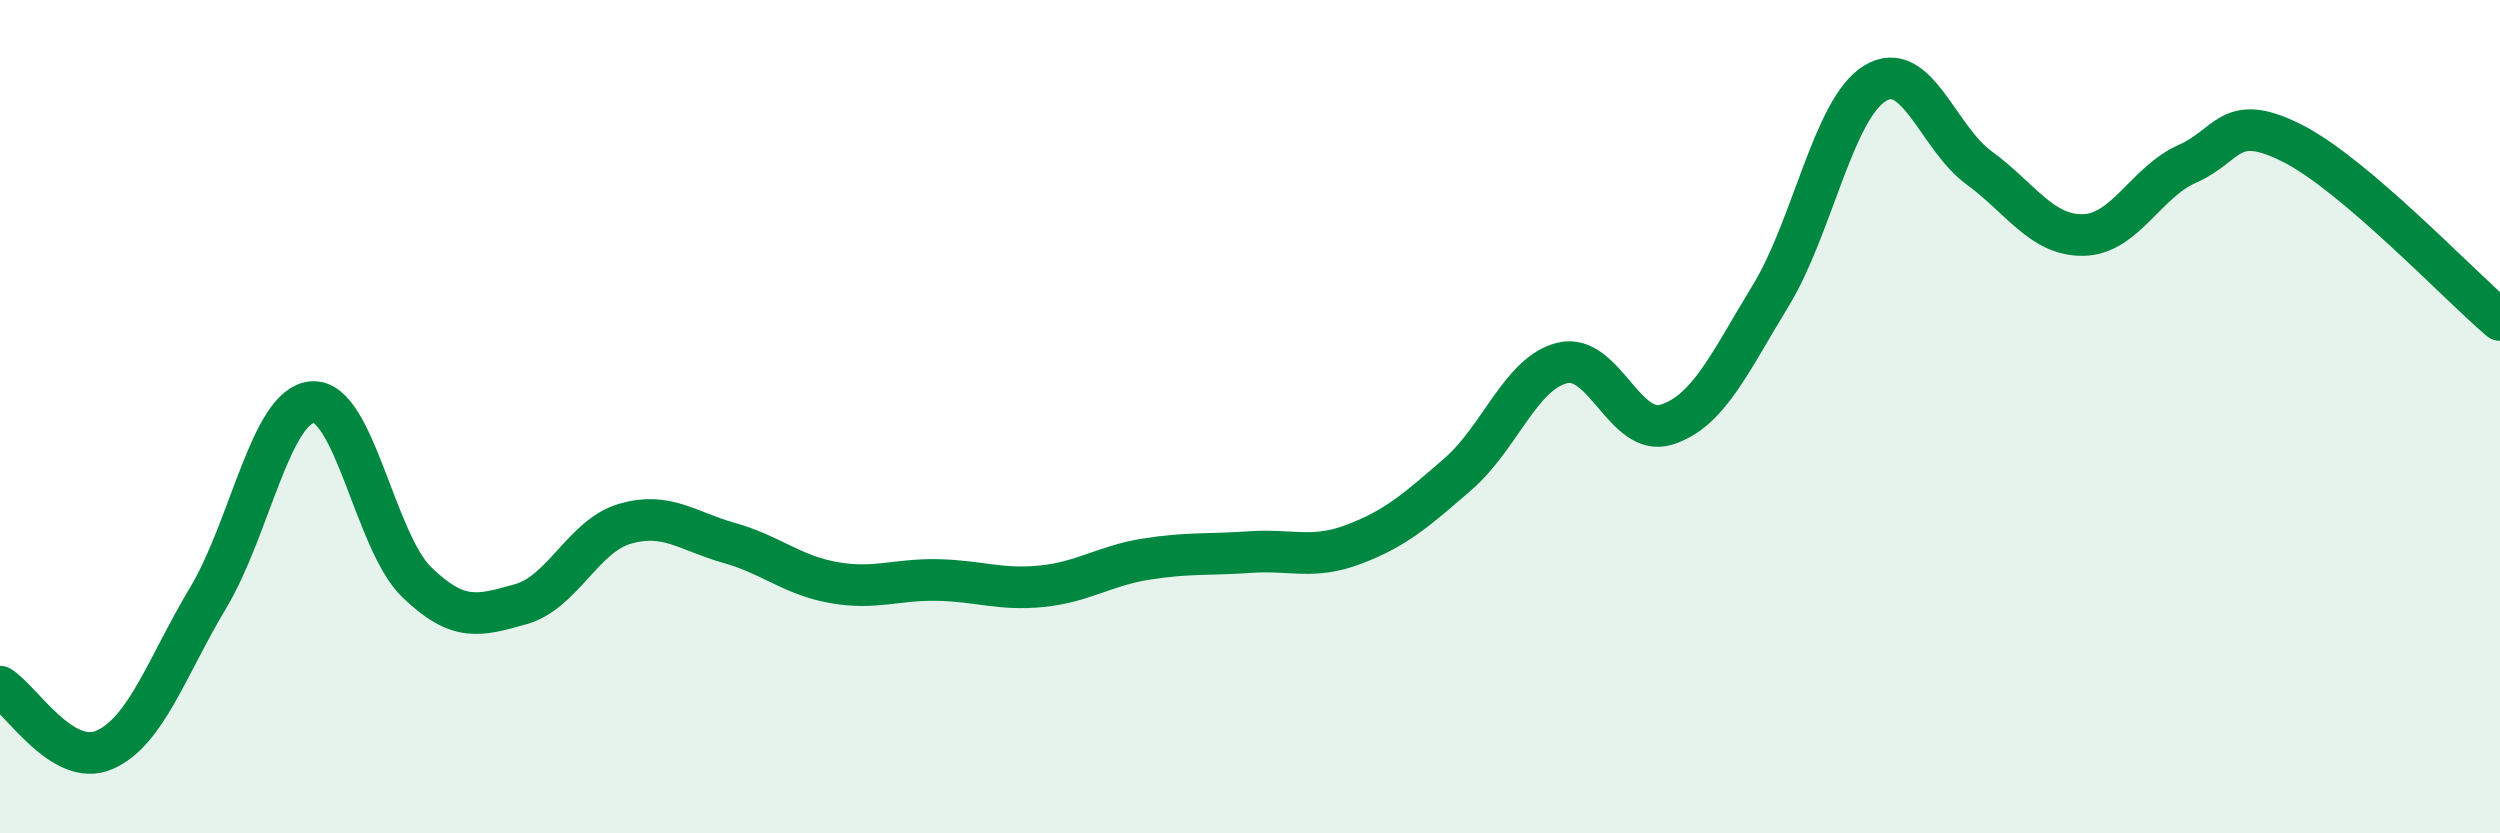
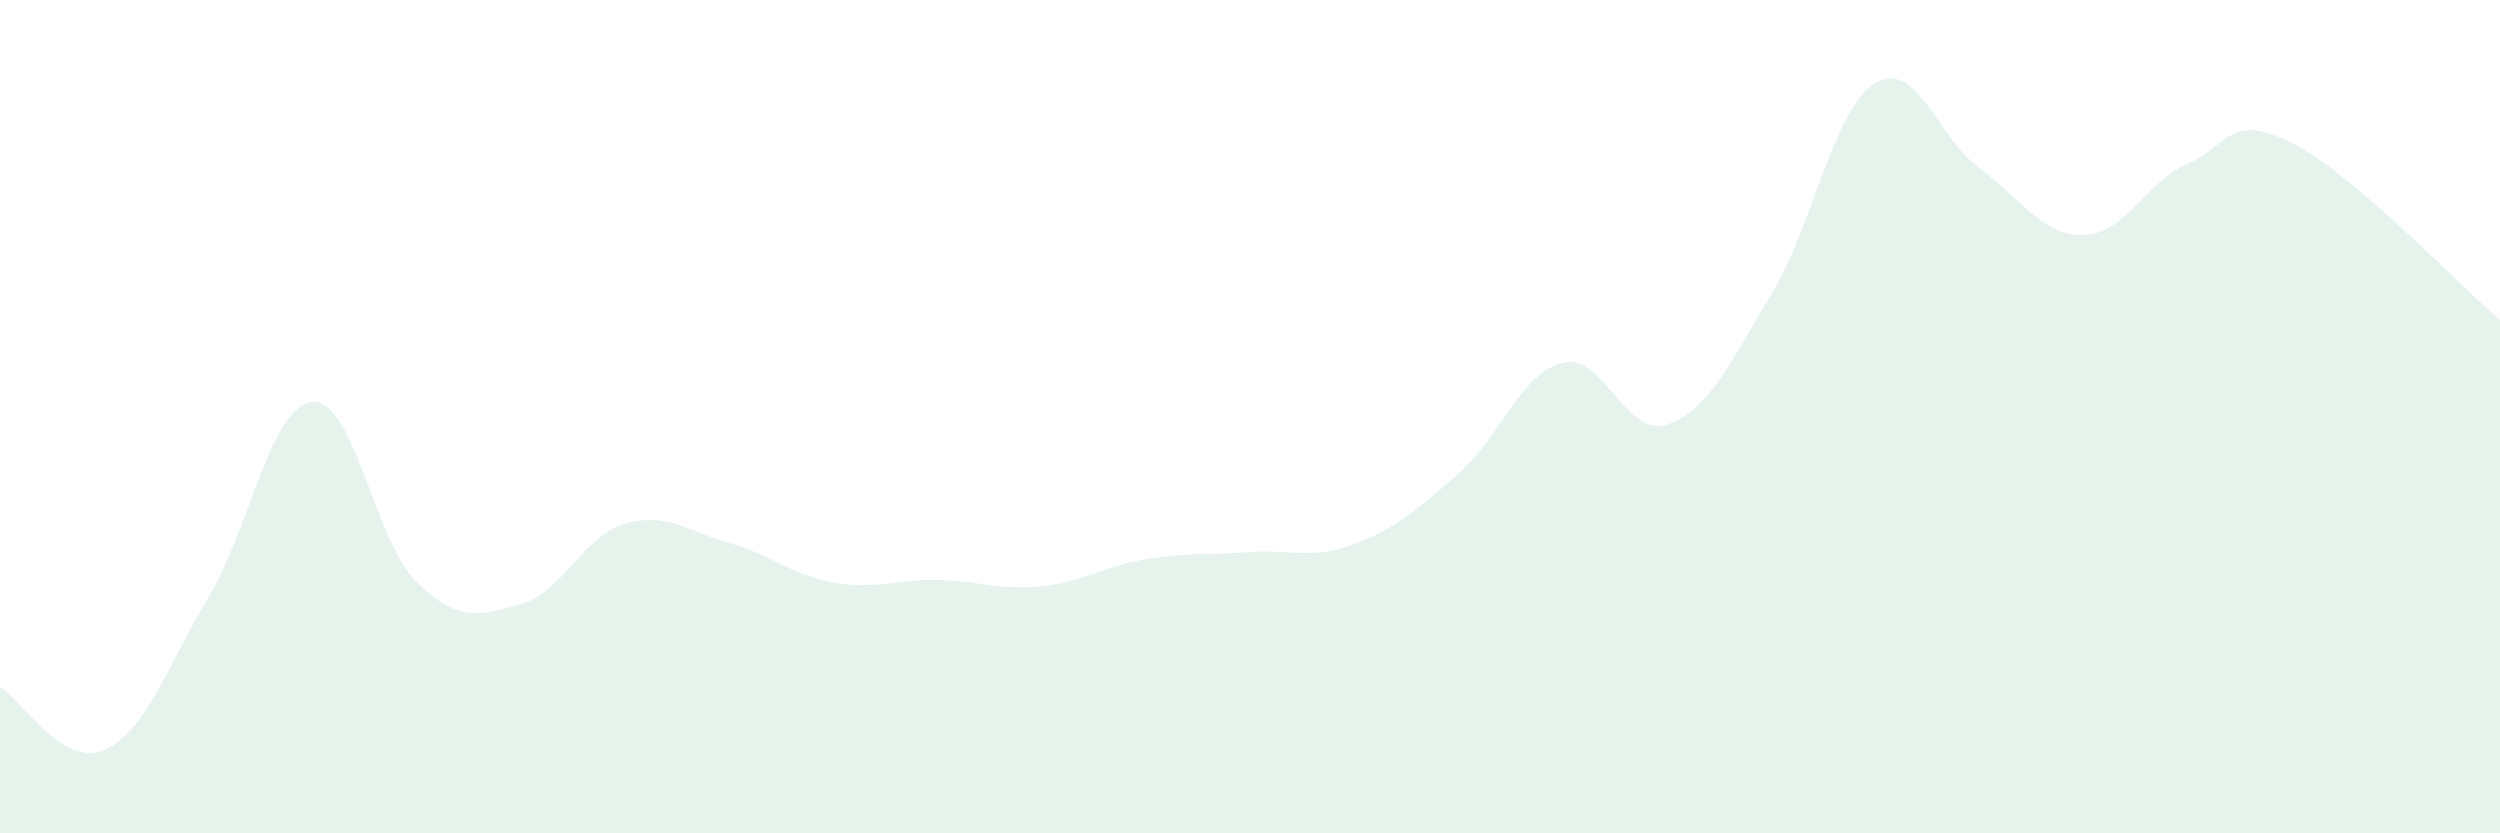
<svg xmlns="http://www.w3.org/2000/svg" width="60" height="20" viewBox="0 0 60 20">
  <path d="M 0,16.48 C 0.5,16.78 1.5,18.43 2.5,18 C 3.5,17.57 4,16.01 5,14.34 C 6,12.67 6.5,9.72 7.5,9.65 C 8.5,9.58 9,13 10,13.97 C 11,14.94 11.5,14.78 12.5,14.5 C 13.5,14.22 14,12.86 15,12.57 C 16,12.28 16.5,12.75 17.5,13.03 C 18.5,13.31 19,13.8 20,13.98 C 21,14.16 21.5,13.9 22.5,13.92 C 23.5,13.94 24,14.17 25,14.07 C 26,13.97 26.5,13.58 27.5,13.42 C 28.5,13.26 29,13.32 30,13.25 C 31,13.18 31.5,13.44 32.5,13.06 C 33.5,12.68 34,12.24 35,11.37 C 36,10.5 36.5,8.95 37.5,8.71 C 38.5,8.47 39,10.51 40,10.19 C 41,9.87 41.5,8.73 42.5,7.09 C 43.5,5.45 44,2.61 45,2 C 46,1.39 46.5,3.3 47.5,4.03 C 48.5,4.76 49,5.66 50,5.64 C 51,5.62 51.5,4.37 52.5,3.93 C 53.5,3.49 53.5,2.68 55,3.43 C 56.5,4.18 59,6.83 60,7.68L60 20L0 20Z" fill="#008740" opacity="0.1" stroke-linecap="round" stroke-linejoin="round" />
-   <path d="M 0,16.48 C 0.5,16.78 1.5,18.43 2.5,18 C 3.5,17.57 4,16.01 5,14.34 C 6,12.67 6.5,9.72 7.5,9.65 C 8.5,9.58 9,13 10,13.97 C 11,14.94 11.5,14.78 12.5,14.5 C 13.5,14.22 14,12.86 15,12.57 C 16,12.28 16.5,12.75 17.5,13.03 C 18.5,13.31 19,13.8 20,13.98 C 21,14.16 21.5,13.9 22.5,13.92 C 23.5,13.94 24,14.17 25,14.07 C 26,13.97 26.5,13.58 27.5,13.42 C 28.5,13.26 29,13.32 30,13.25 C 31,13.18 31.5,13.44 32.5,13.06 C 33.5,12.68 34,12.24 35,11.37 C 36,10.5 36.5,8.95 37.5,8.71 C 38.5,8.47 39,10.51 40,10.19 C 41,9.87 41.5,8.73 42.5,7.09 C 43.5,5.45 44,2.61 45,2 C 46,1.39 46.5,3.3 47.5,4.03 C 48.5,4.76 49,5.66 50,5.64 C 51,5.62 51.5,4.37 52.5,3.93 C 53.5,3.49 53.5,2.68 55,3.43 C 56.5,4.18 59,6.83 60,7.68" stroke="#008740" stroke-width="1" fill="none" stroke-linecap="round" stroke-linejoin="round" />
</svg>